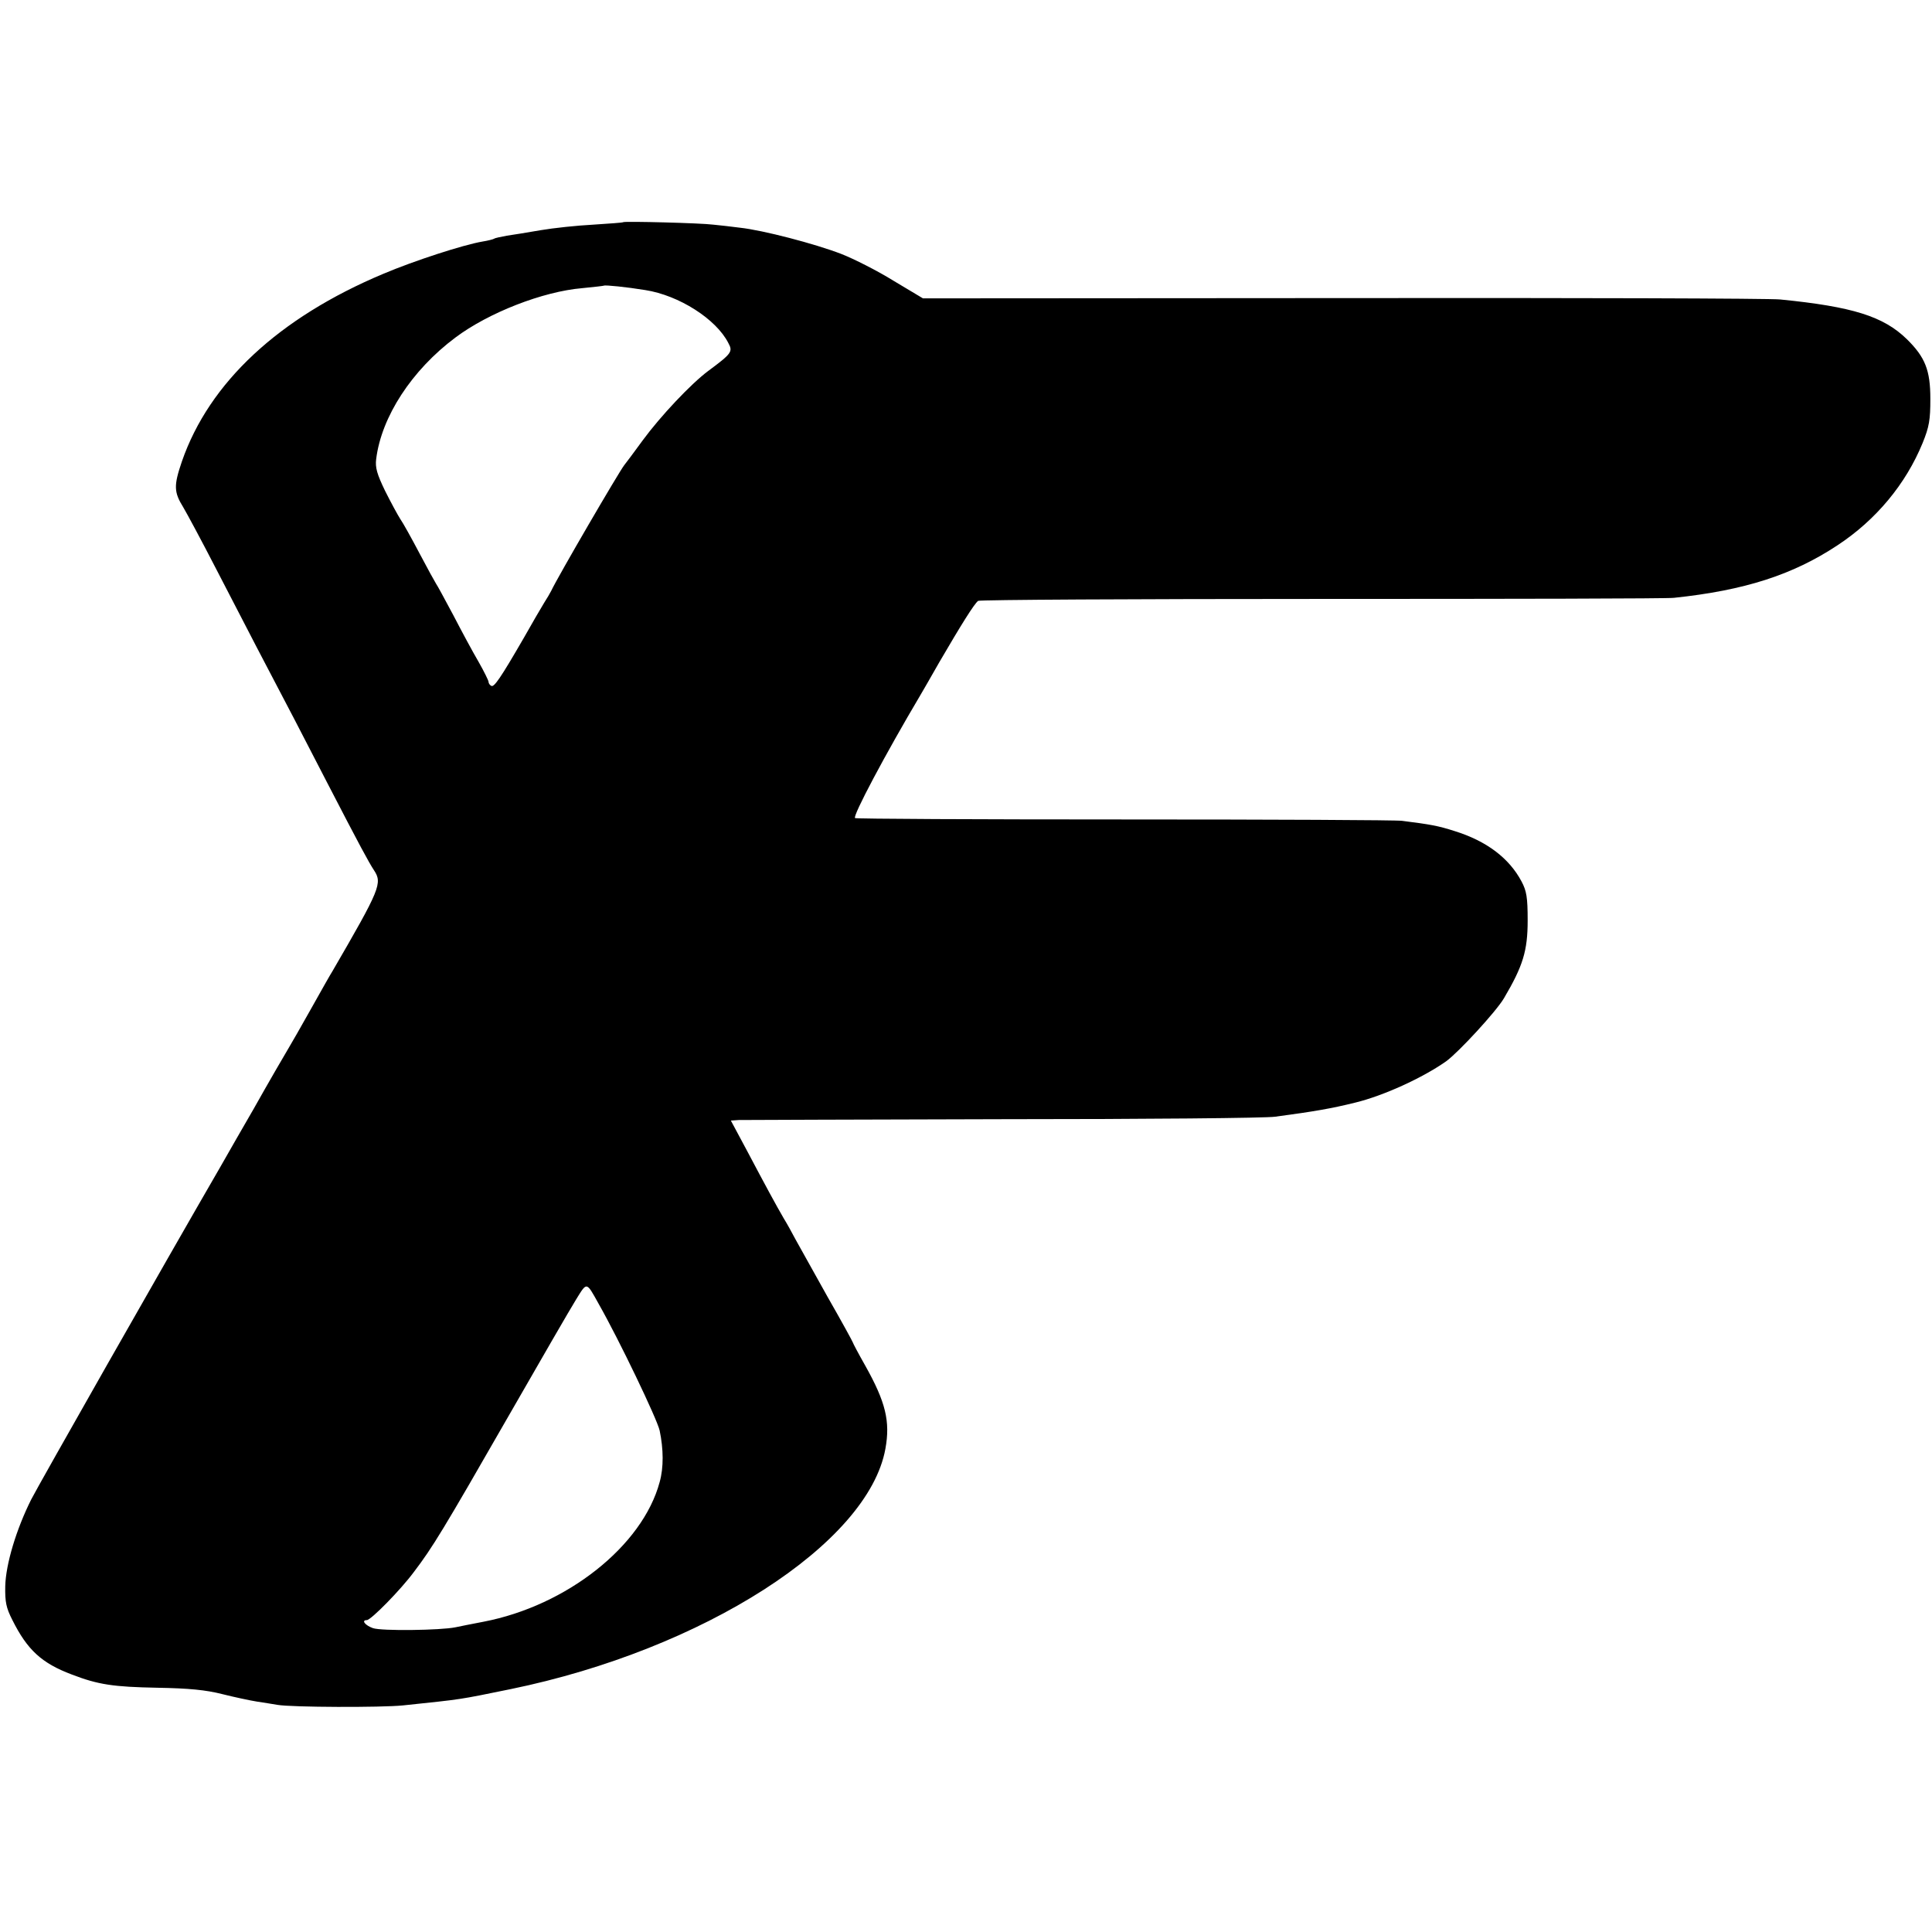
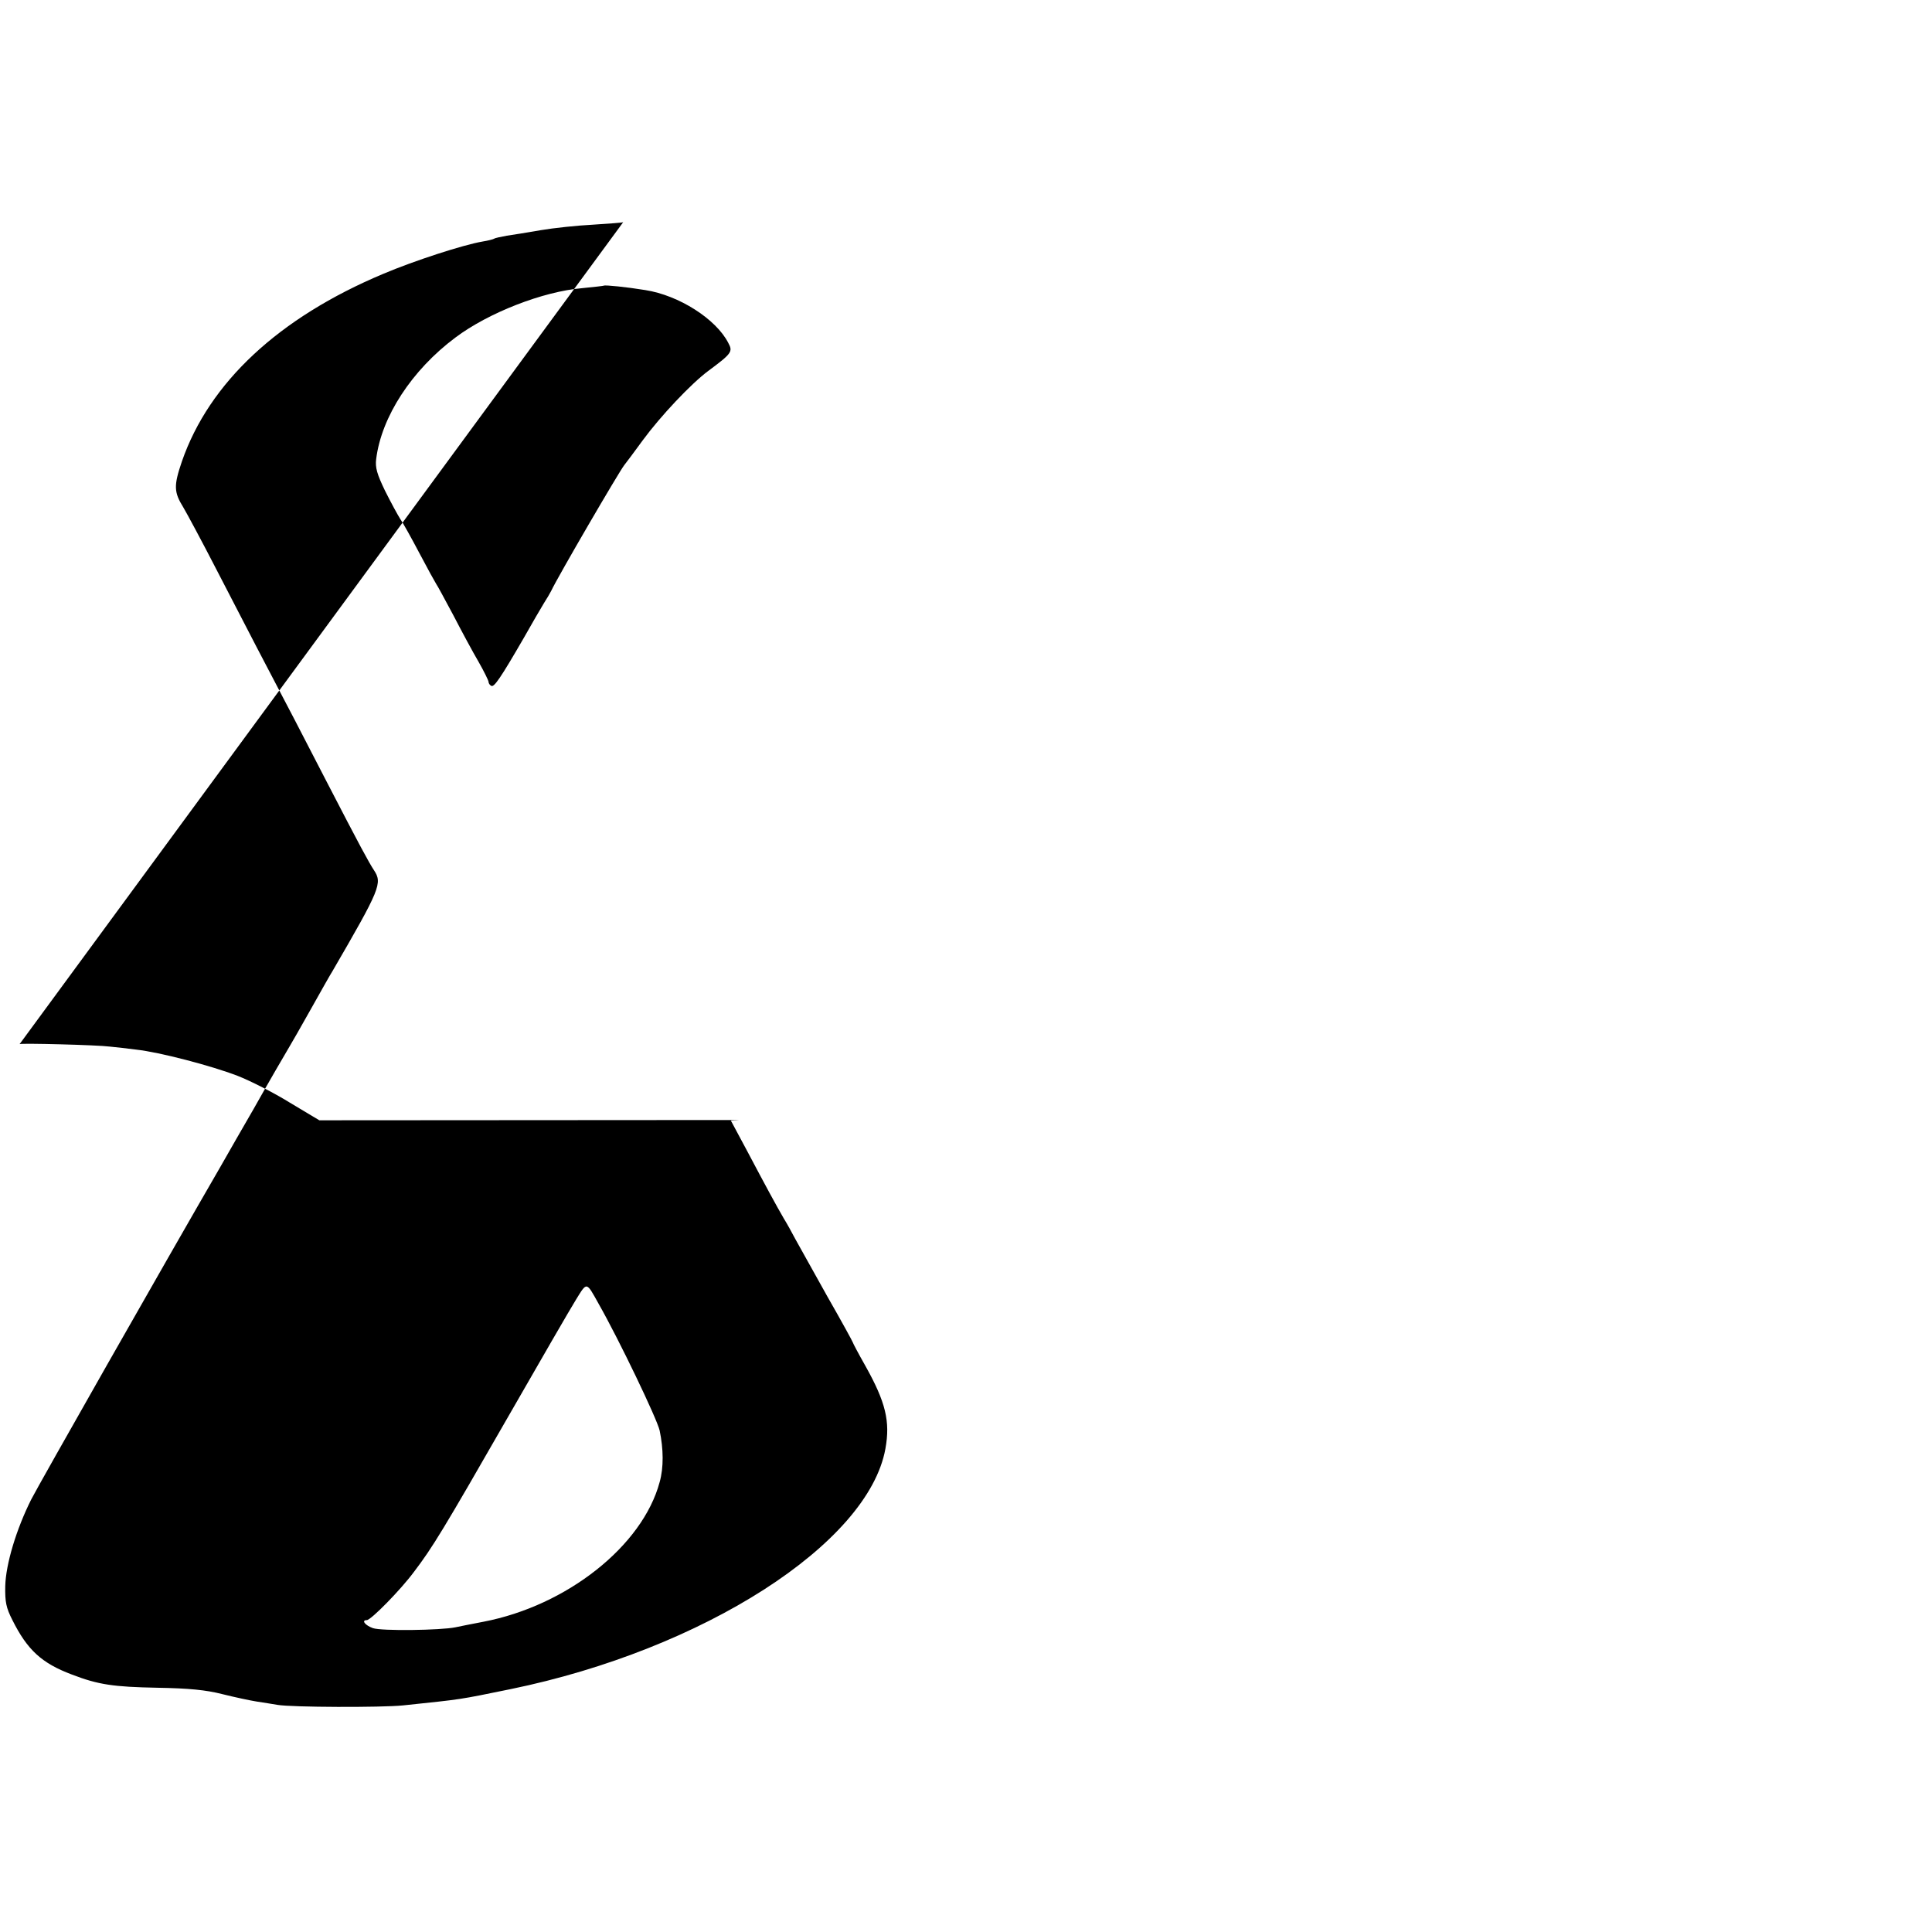
<svg xmlns="http://www.w3.org/2000/svg" version="1.0" width="700pt" height="700pt" viewBox="0 0 700 700" preserveAspectRatio="xMidYMid meet">
  <g transform="translate(0,700) scale(0.1,-0.1)" fill="#000000" stroke="none">
-     <path d="M2258 6195 c-2 -2 -51 -5 -109 -9 -58 -3 -143 -12 -190 -20 -46 -8 -101 -17 -123 -20 -21 -4 -42 -8 -46 -11 -3 -2 -22 -7 -41 -10 -71 -12 -249 -70 -360 -117 -379 -159 -631 -394 -730 -680 -30 -88 -29 -111 5 -166 12 -20 67 -122 121 -227 54 -104 119 -230 145 -280 102 -194 181 -346 255 -490 120 -232 151 -289 170 -318 31 -47 23 -67 -150 -365 -6 -9 -41 -71 -78 -137 -37 -66 -72 -127 -77 -135 -11 -18 -83 -142 -130 -226 -28 -48 -99 -172 -120 -209 -209 -361 -660 -1155 -687 -1208 -54 -108 -92 -234 -94 -314 -1 -57 3 -78 26 -123 54 -108 106 -156 215 -197 96 -37 151 -45 310 -48 115 -2 176 -8 235 -23 44 -11 100 -23 125 -27 25 -4 59 -9 75 -12 52 -9 377 -10 455 -2 219 23 199 20 390 59 697 143 1296 527 1358 871 18 99 1 169 -73 301 -25 44 -45 82 -45 84 0 2 -41 77 -92 166 -50 90 -102 183 -116 208 -13 25 -32 59 -42 75 -28 48 -68 122 -132 243 l-60 112 29 2 c15 0 447 2 958 3 512 0 955 4 985 9 143 19 205 30 290 51 103 25 245 90 330 150 44 32 180 179 209 228 69 117 86 172 86 282 0 84 -4 107 -22 141 -45 85 -127 147 -243 183 -59 19 -87 24 -190 37 -19 3 -471 5 -1004 5 -533 0 -973 2 -978 5 -10 6 110 232 237 446 5 9 37 63 69 120 77 132 126 211 140 221 6 4 567 7 1246 7 679 0 1253 1 1275 4 256 27 430 83 592 190 140 92 248 222 309 371 24 59 28 84 28 160 0 104 -19 151 -85 216 -85 83 -197 118 -459 144 -36 4 -749 6 -1586 5 l-1520 -1 -107 64 c-58 36 -143 79 -189 97 -96 37 -284 86 -367 95 -31 4 -74 9 -96 11 -45 6 -323 13 -327 9z m80 -246 c122 -19 257 -105 301 -192 17 -31 12 -38 -73 -101 -63 -47 -173 -164 -237 -251 -32 -44 -62 -84 -67 -90 -19 -24 -240 -403 -265 -456 -4 -8 -15 -27 -26 -44 -10 -16 -43 -73 -73 -126 -85 -147 -108 -180 -118 -174 -6 3 -10 10 -10 15 0 4 -16 37 -36 72 -20 34 -61 110 -91 168 -31 58 -59 110 -63 115 -4 6 -31 55 -60 110 -29 55 -60 111 -70 125 -9 14 -34 60 -55 102 -29 60 -36 84 -32 115 19 153 129 322 287 440 120 90 317 167 460 179 41 4 76 8 78 9 4 3 83 -5 150 -16z m-169 -3673 c74 -130 212 -418 221 -459 14 -67 15 -134 0 -187 -62 -231 -336 -448 -639 -506 -42 -8 -87 -17 -101 -20 -53 -11 -268 -14 -299 -3 -28 10 -43 29 -22 29 15 0 123 110 171 175 67 88 106 152 340 560 117 204 228 396 248 428 39 63 36 64 81 -17z" />
+     <path d="M2258 6195 c-2 -2 -51 -5 -109 -9 -58 -3 -143 -12 -190 -20 -46 -8 -101 -17 -123 -20 -21 -4 -42 -8 -46 -11 -3 -2 -22 -7 -41 -10 -71 -12 -249 -70 -360 -117 -379 -159 -631 -394 -730 -680 -30 -88 -29 -111 5 -166 12 -20 67 -122 121 -227 54 -104 119 -230 145 -280 102 -194 181 -346 255 -490 120 -232 151 -289 170 -318 31 -47 23 -67 -150 -365 -6 -9 -41 -71 -78 -137 -37 -66 -72 -127 -77 -135 -11 -18 -83 -142 -130 -226 -28 -48 -99 -172 -120 -209 -209 -361 -660 -1155 -687 -1208 -54 -108 -92 -234 -94 -314 -1 -57 3 -78 26 -123 54 -108 106 -156 215 -197 96 -37 151 -45 310 -48 115 -2 176 -8 235 -23 44 -11 100 -23 125 -27 25 -4 59 -9 75 -12 52 -9 377 -10 455 -2 219 23 199 20 390 59 697 143 1296 527 1358 871 18 99 1 169 -73 301 -25 44 -45 82 -45 84 0 2 -41 77 -92 166 -50 90 -102 183 -116 208 -13 25 -32 59 -42 75 -28 48 -68 122 -132 243 l-60 112 29 2 l-1520 -1 -107 64 c-58 36 -143 79 -189 97 -96 37 -284 86 -367 95 -31 4 -74 9 -96 11 -45 6 -323 13 -327 9z m80 -246 c122 -19 257 -105 301 -192 17 -31 12 -38 -73 -101 -63 -47 -173 -164 -237 -251 -32 -44 -62 -84 -67 -90 -19 -24 -240 -403 -265 -456 -4 -8 -15 -27 -26 -44 -10 -16 -43 -73 -73 -126 -85 -147 -108 -180 -118 -174 -6 3 -10 10 -10 15 0 4 -16 37 -36 72 -20 34 -61 110 -91 168 -31 58 -59 110 -63 115 -4 6 -31 55 -60 110 -29 55 -60 111 -70 125 -9 14 -34 60 -55 102 -29 60 -36 84 -32 115 19 153 129 322 287 440 120 90 317 167 460 179 41 4 76 8 78 9 4 3 83 -5 150 -16z m-169 -3673 c74 -130 212 -418 221 -459 14 -67 15 -134 0 -187 -62 -231 -336 -448 -639 -506 -42 -8 -87 -17 -101 -20 -53 -11 -268 -14 -299 -3 -28 10 -43 29 -22 29 15 0 123 110 171 175 67 88 106 152 340 560 117 204 228 396 248 428 39 63 36 64 81 -17z" />
  </g>
</svg>